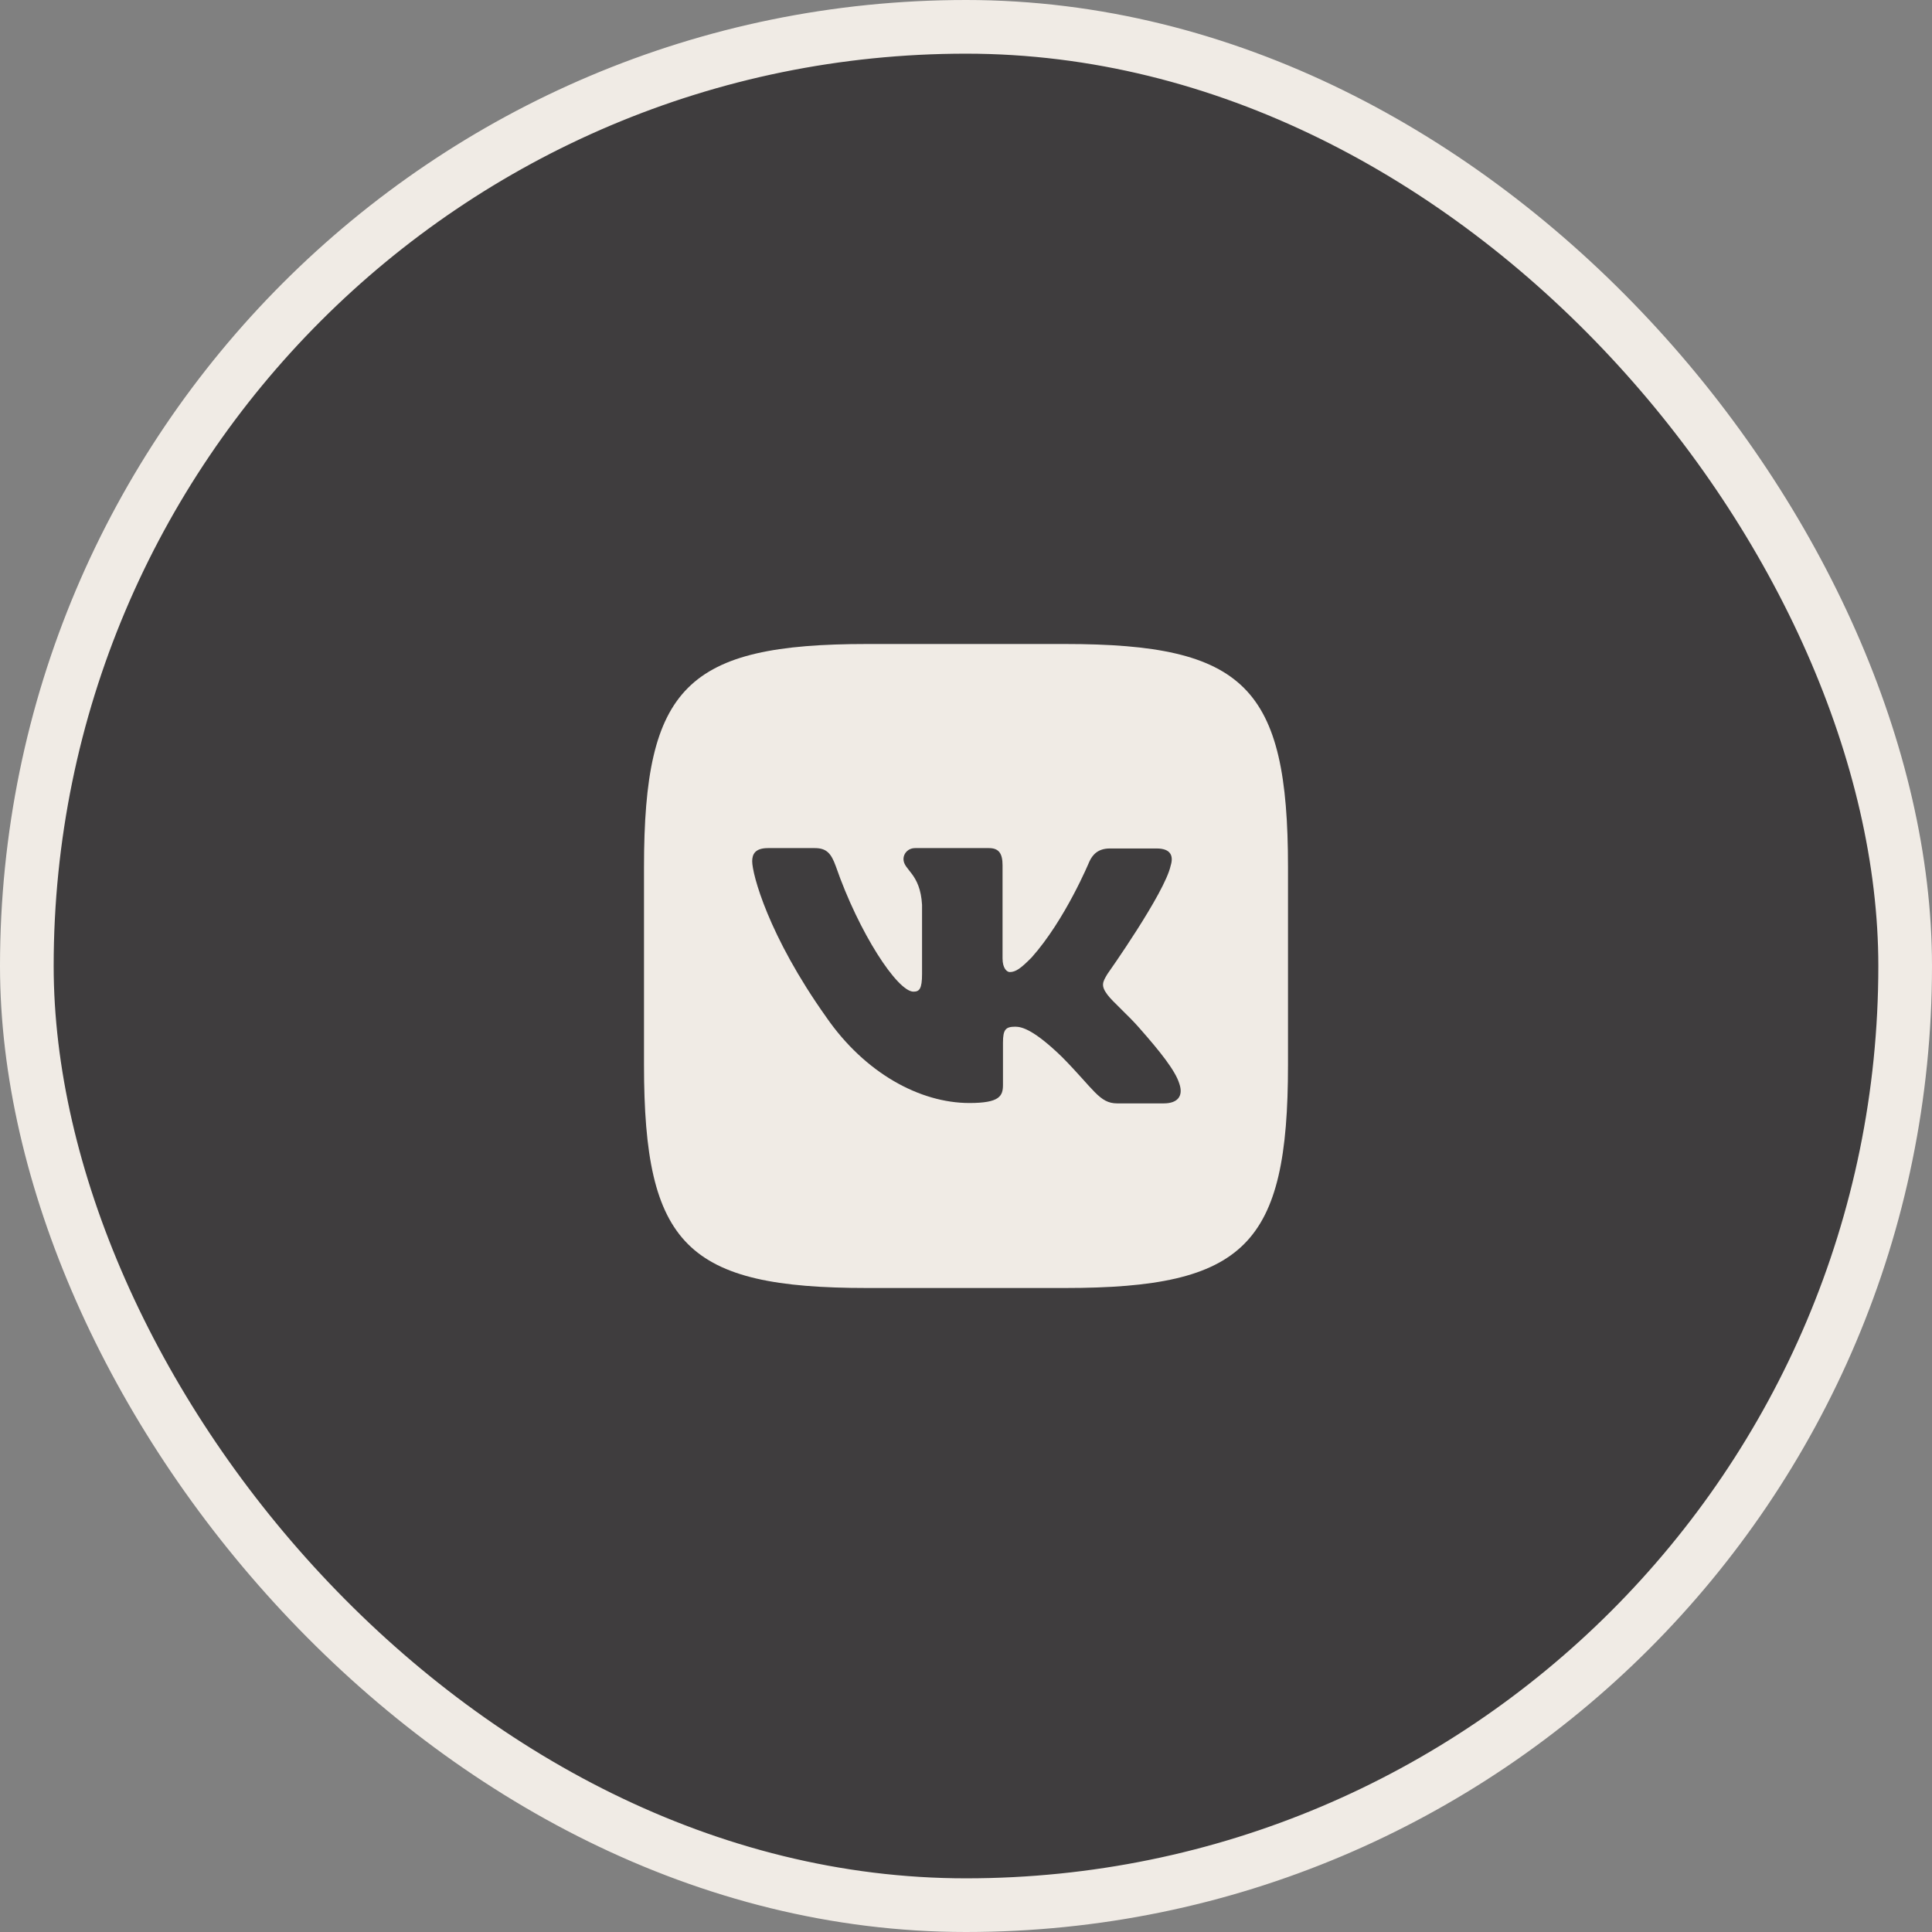
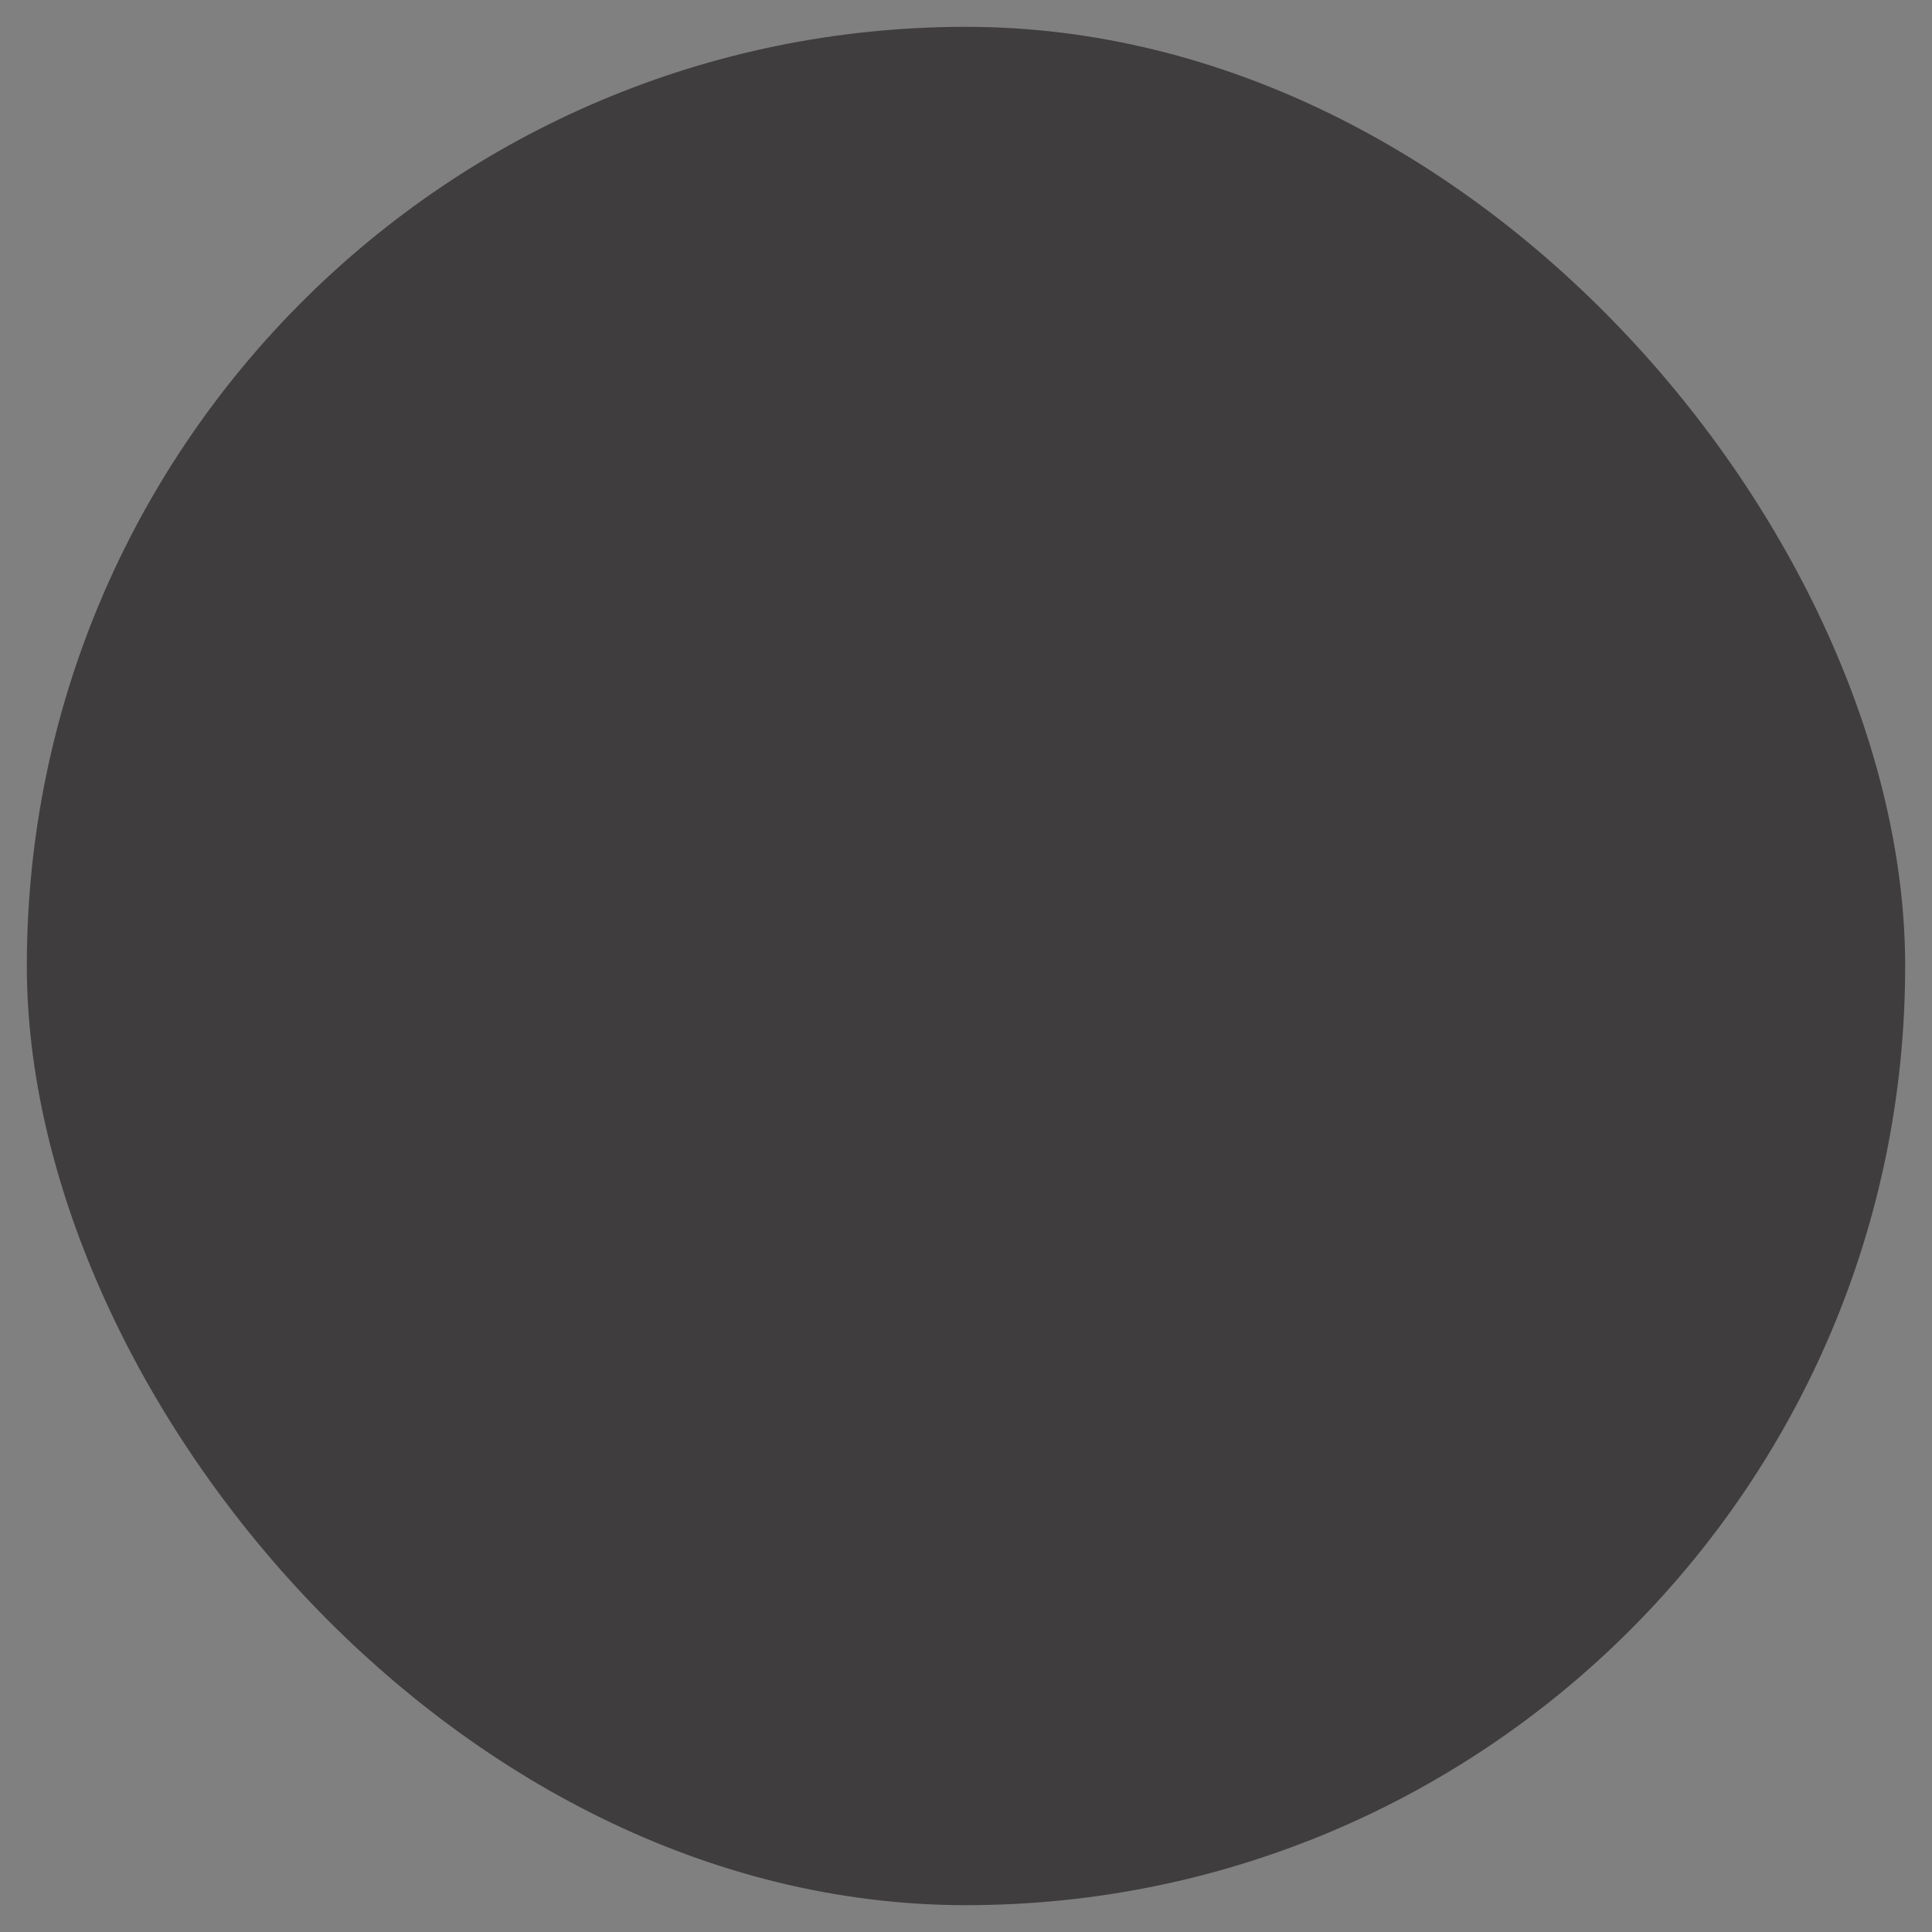
<svg xmlns="http://www.w3.org/2000/svg" width="36" height="36" viewBox="0 0 36 36" fill="none">
  <rect x="0" y="0" width="36" height="36" fill="#808080" stroke="none" />
  <rect x="0.5" y="0.5" width="35" height="35" rx="17.5" fill="#3F3D3E" />
-   <rect x="0.5" y="0.5" width="35" height="35" rx="17.5" stroke="#F0EBE5" />
-   <path d="M19.842 12H16.158C12.797 12 12 12.797 12 16.158V19.842C12 23.203 12.797 24 16.158 24H19.842C23.203 24 24 23.203 24 19.842V16.158C24 12.797 23.195 12 19.842 12ZM21.687 20.56H20.816C20.486 20.56 20.385 20.299 19.791 19.697C19.276 19.197 19.047 19.131 18.92 19.131C18.74 19.131 18.689 19.181 18.689 19.428V20.215C18.689 20.426 18.623 20.553 18.064 20.553C17.14 20.553 16.115 19.994 15.396 18.953C14.312 17.428 14.016 16.285 14.016 16.049C14.016 15.922 14.066 15.803 14.31 15.803H15.183C15.404 15.803 15.488 15.904 15.574 16.141C16.006 17.387 16.724 18.478 17.021 18.478C17.131 18.478 17.181 18.428 17.181 18.148V16.861C17.148 16.268 16.835 16.217 16.835 16.006C16.835 15.904 16.919 15.803 17.054 15.803H18.427C18.613 15.803 18.681 15.904 18.681 16.123V17.859C18.681 18.047 18.765 18.113 18.815 18.113C18.925 18.113 19.019 18.047 19.221 17.843C19.849 17.14 20.298 16.056 20.298 16.056C20.356 15.929 20.458 15.81 20.679 15.81H21.552C21.813 15.81 21.872 15.945 21.813 16.132C21.704 16.64 20.636 18.148 20.636 18.148C20.544 18.3 20.509 18.367 20.636 18.536C20.729 18.663 21.034 18.927 21.237 19.163C21.61 19.587 21.897 19.943 21.974 20.189C22.059 20.433 21.933 20.56 21.686 20.56L21.687 20.56Z" fill="#F0EBE5" />
</svg>